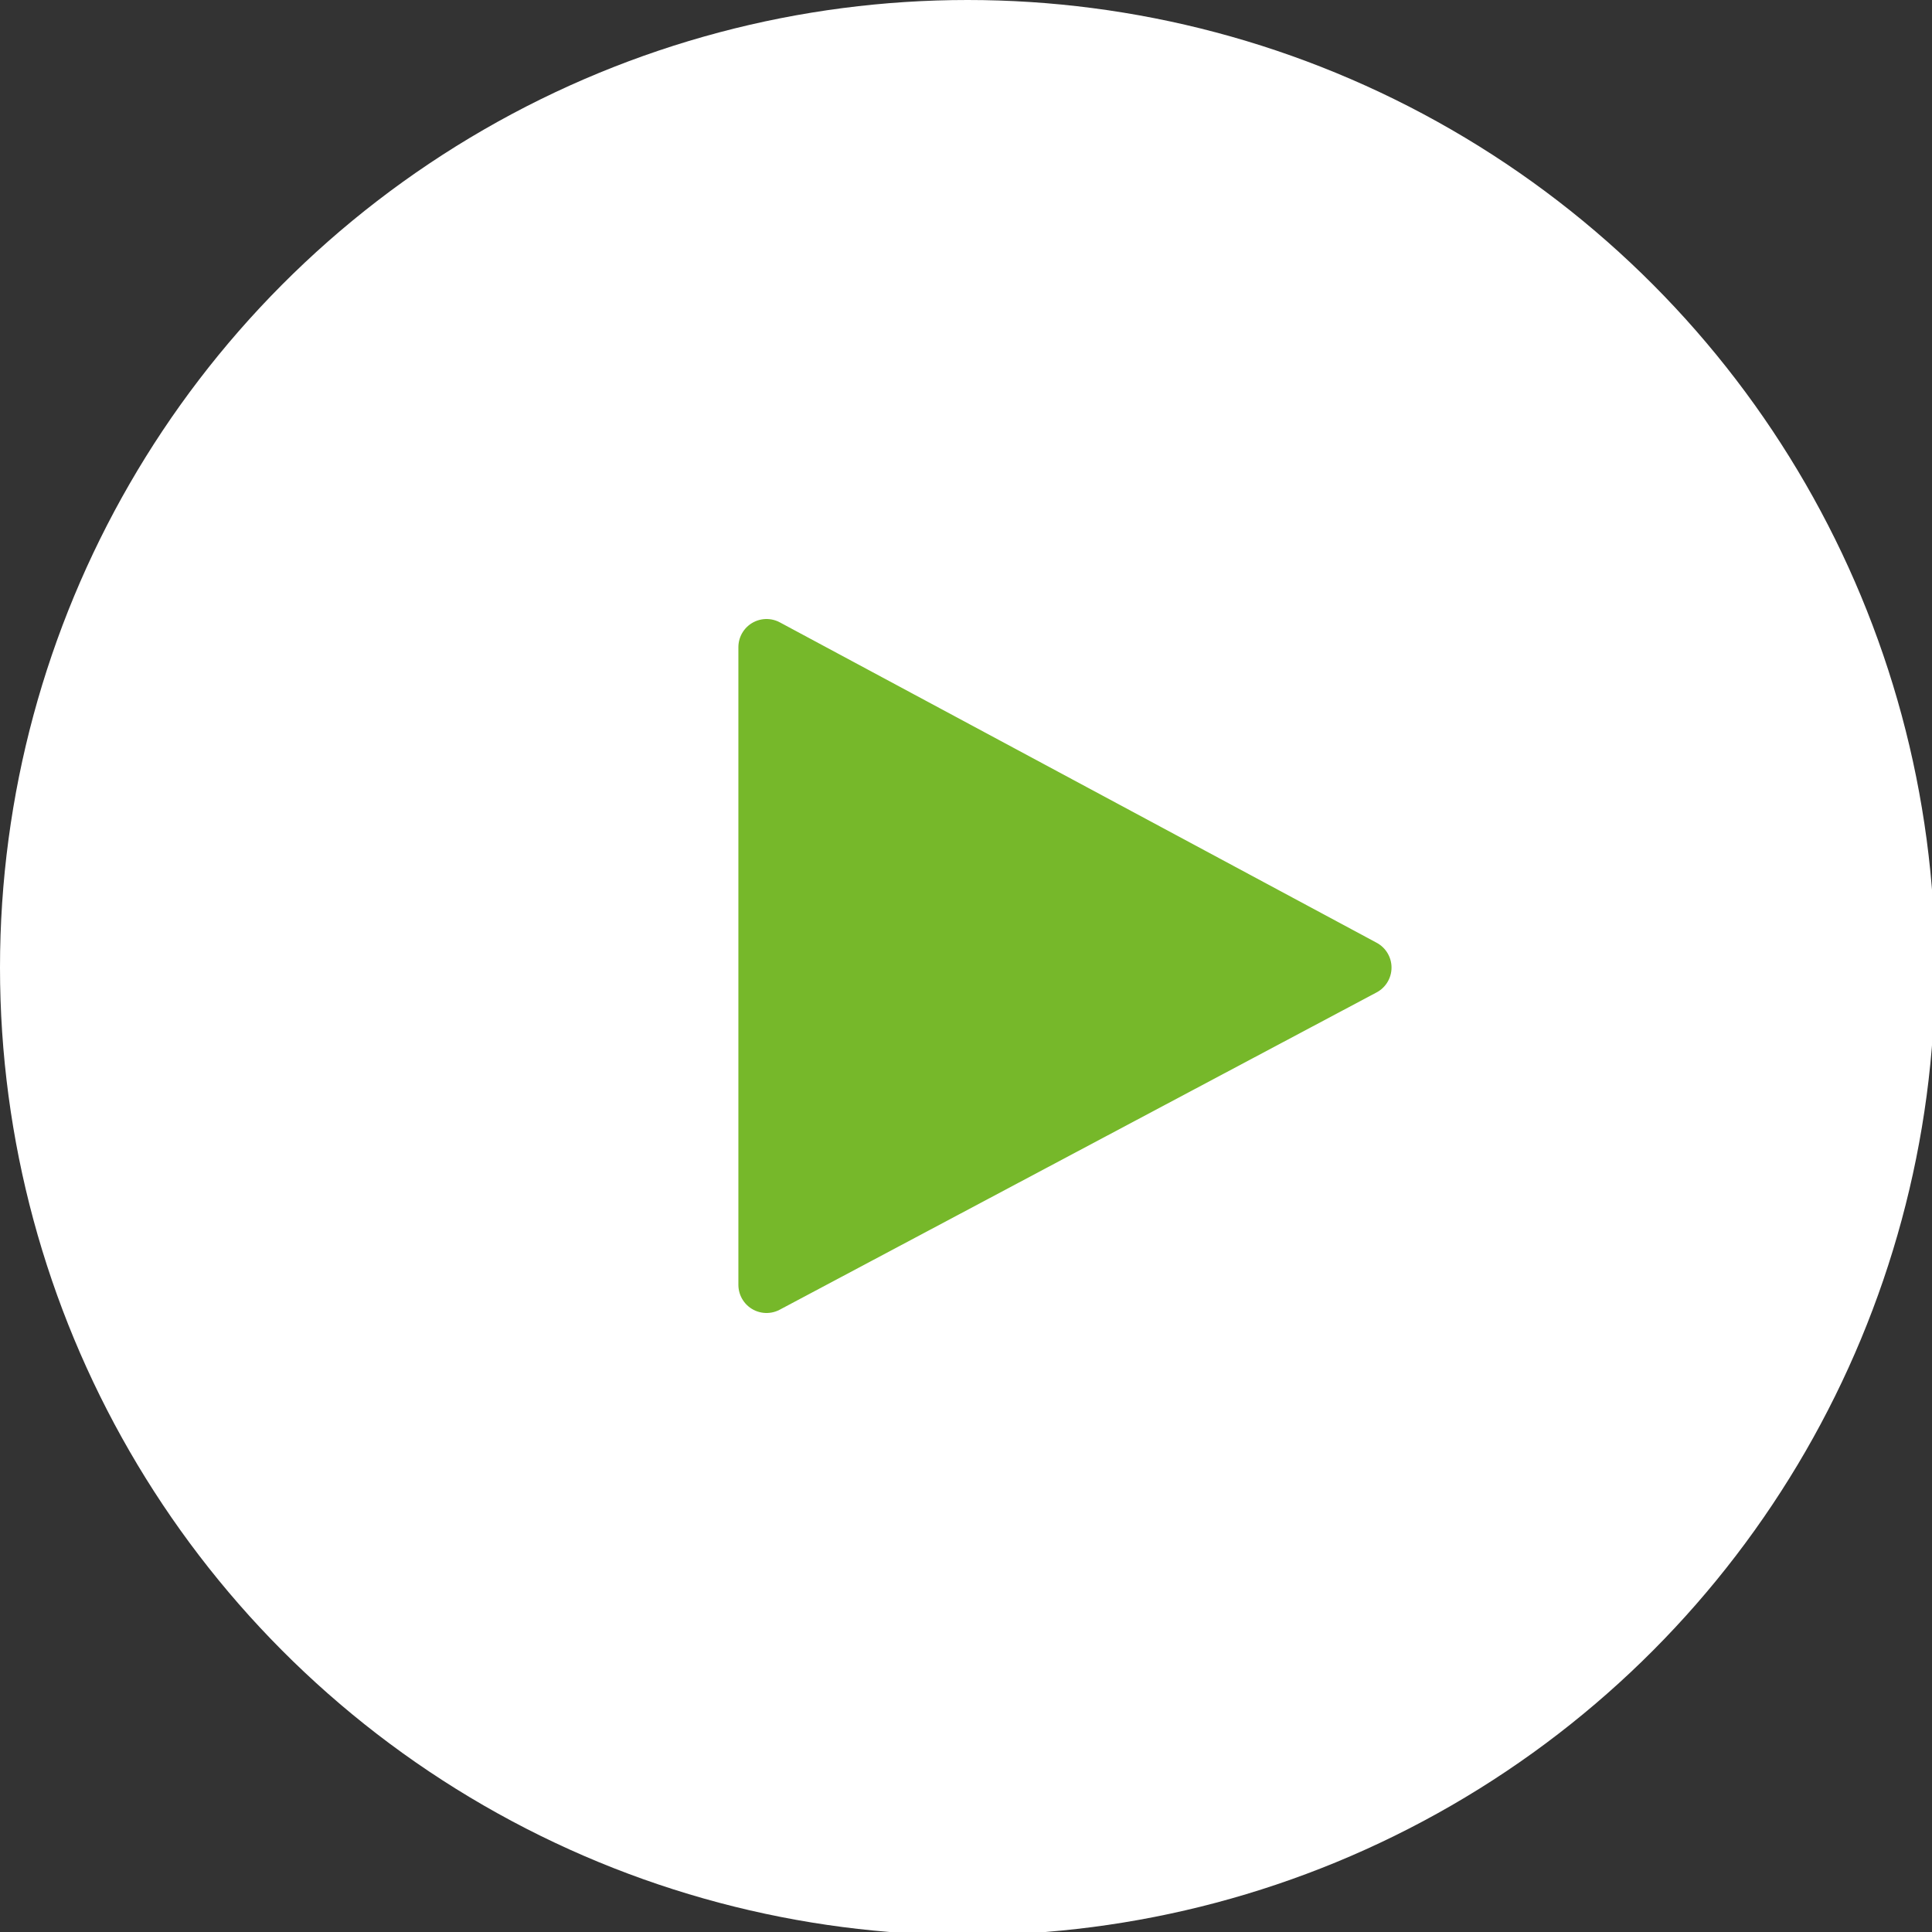
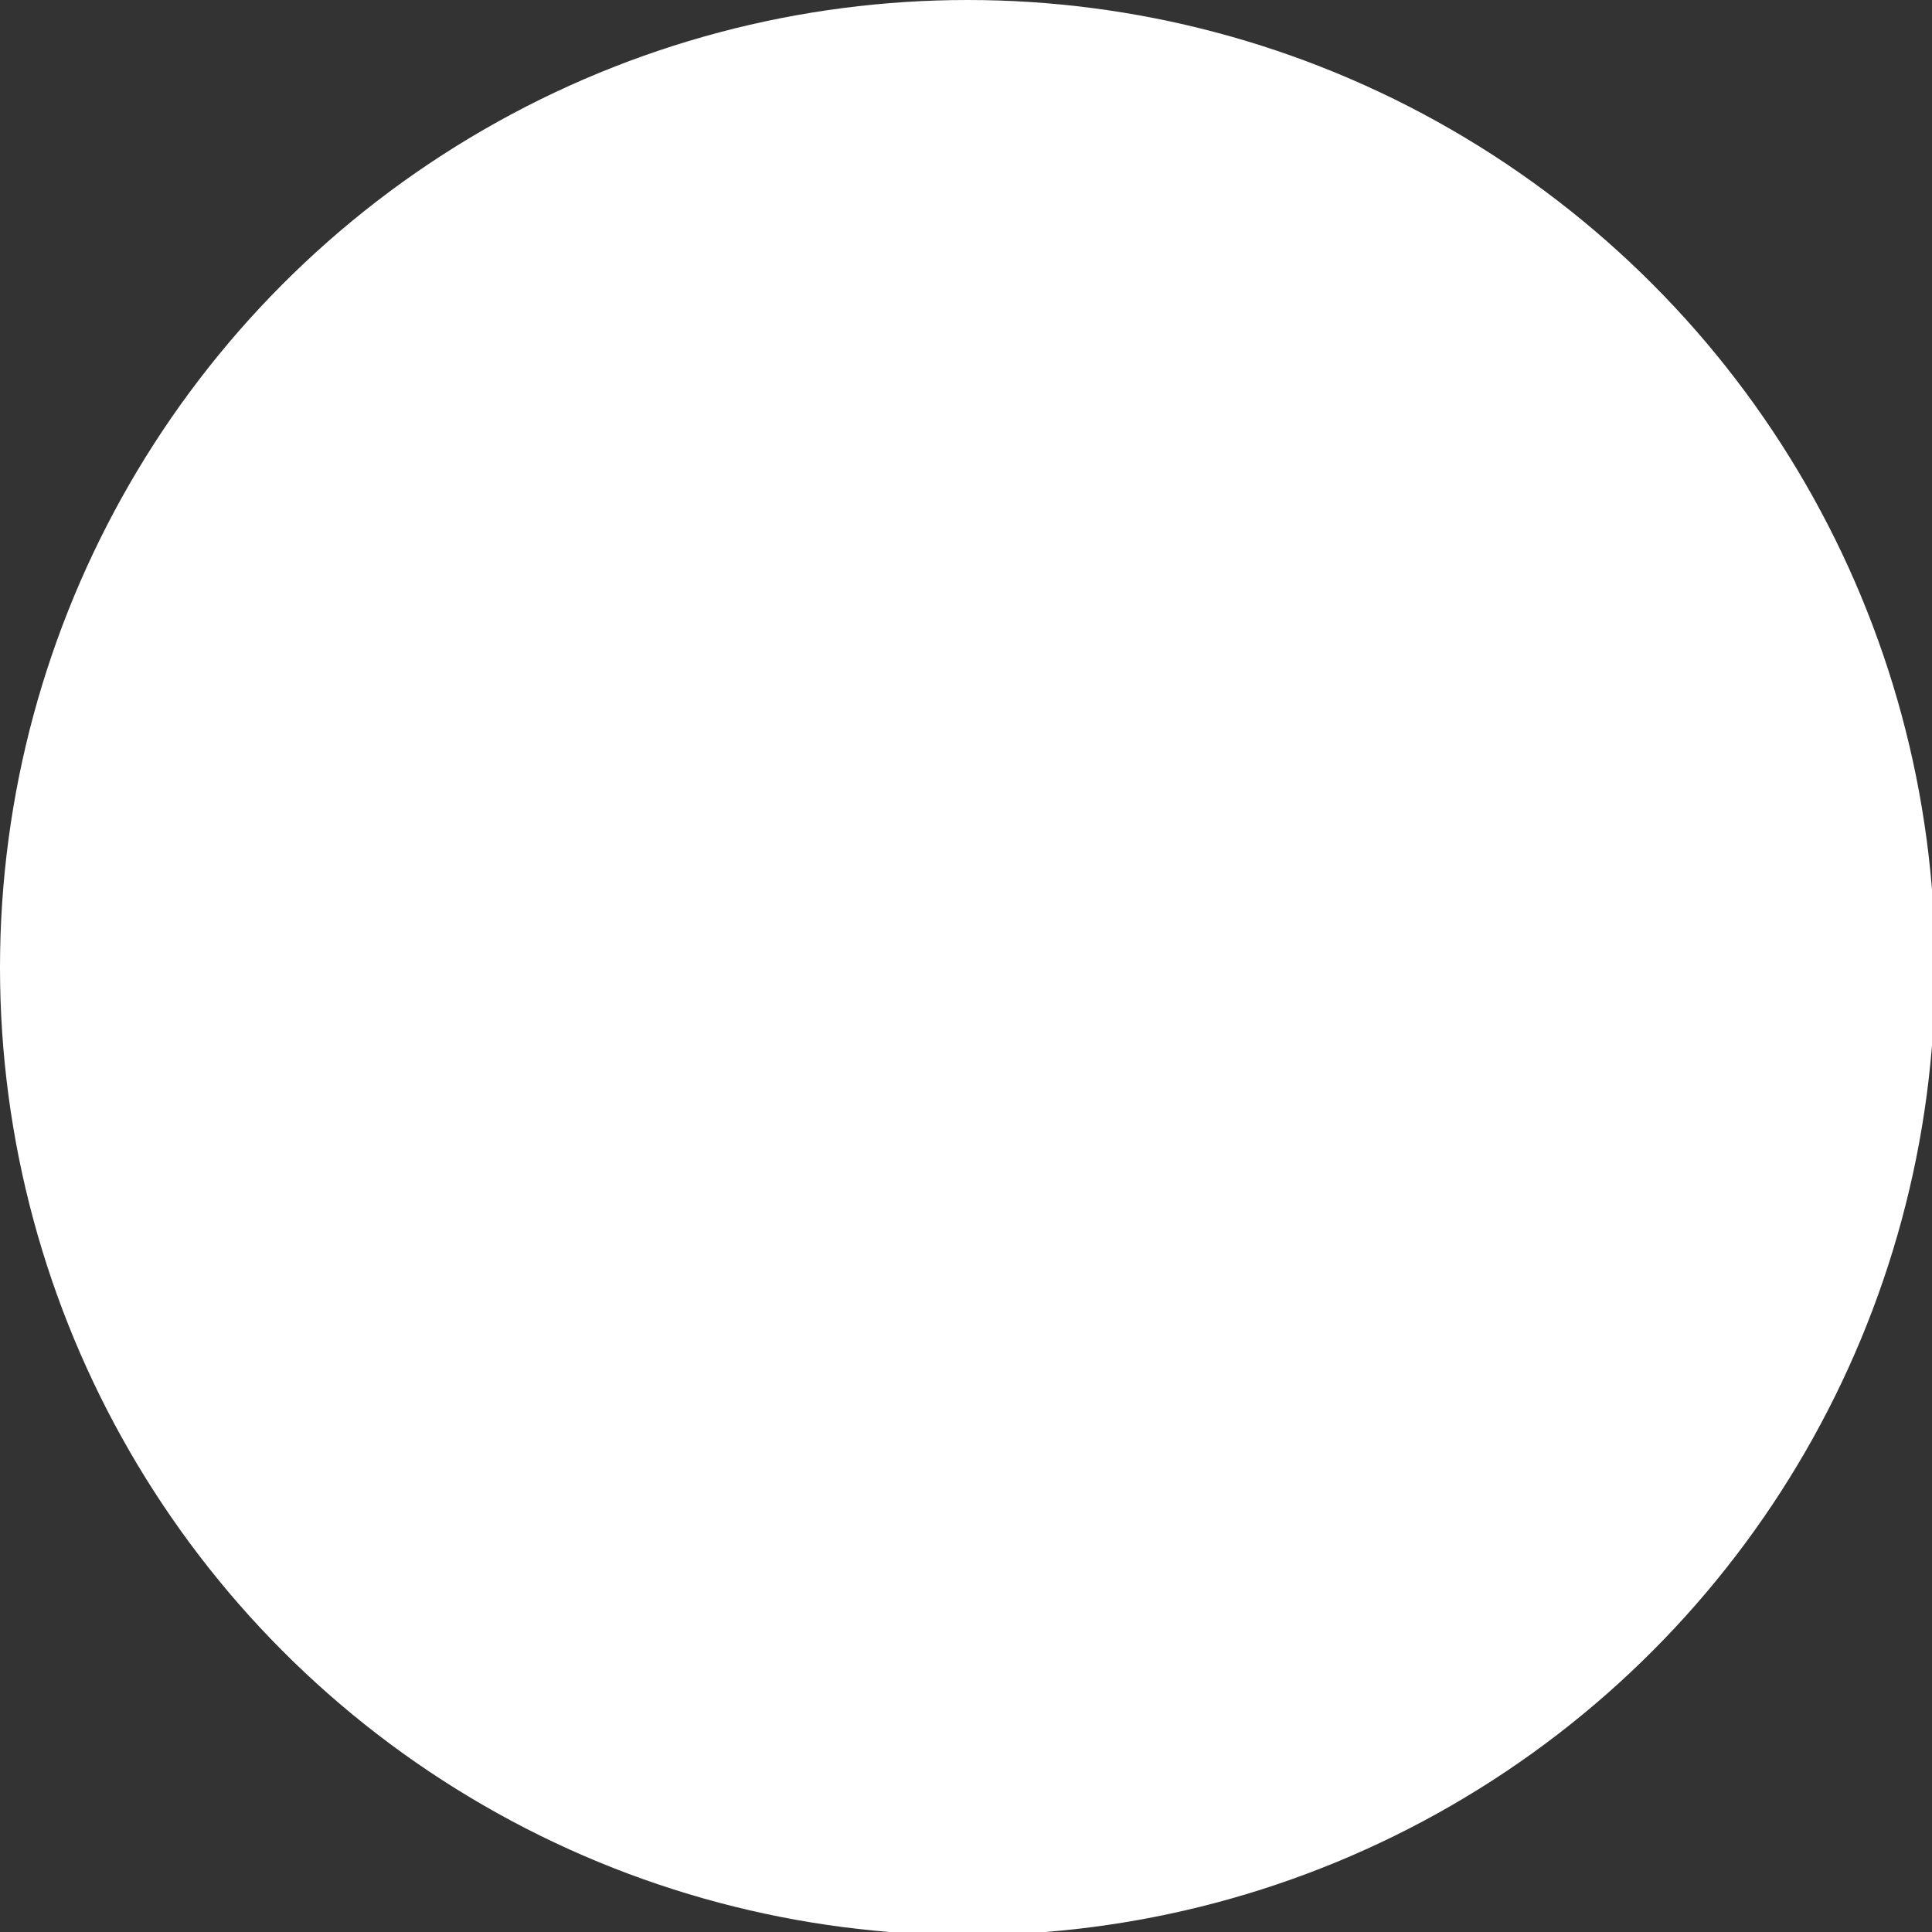
<svg xmlns="http://www.w3.org/2000/svg" version="1.1" id="Vrstva_1" x="0px" y="0px" viewBox="0 0 61.5 61.5" style="enable-background:new 0 0 61.5 61.5;" xml:space="preserve">
  <rect x="0" y="0" width="61.5" height="61.5" fill="#333333" stroke="none" />
  <style type="text/css">
	.st0{fill:#FFFFFF;}
	.st1{fill:#76B82A;stroke:#76B82A;stroke-width:1.791;stroke-linecap:round;stroke-linejoin:round;stroke-miterlimit:10;}
</style>
  <g>
    <circle class="st0" cx="30.8" cy="30.8" r="30.8" />
-     <polygon class="st1" points="43.4,30.8 24.4,40.9 24.4,20.6  " />
  </g>
</svg>